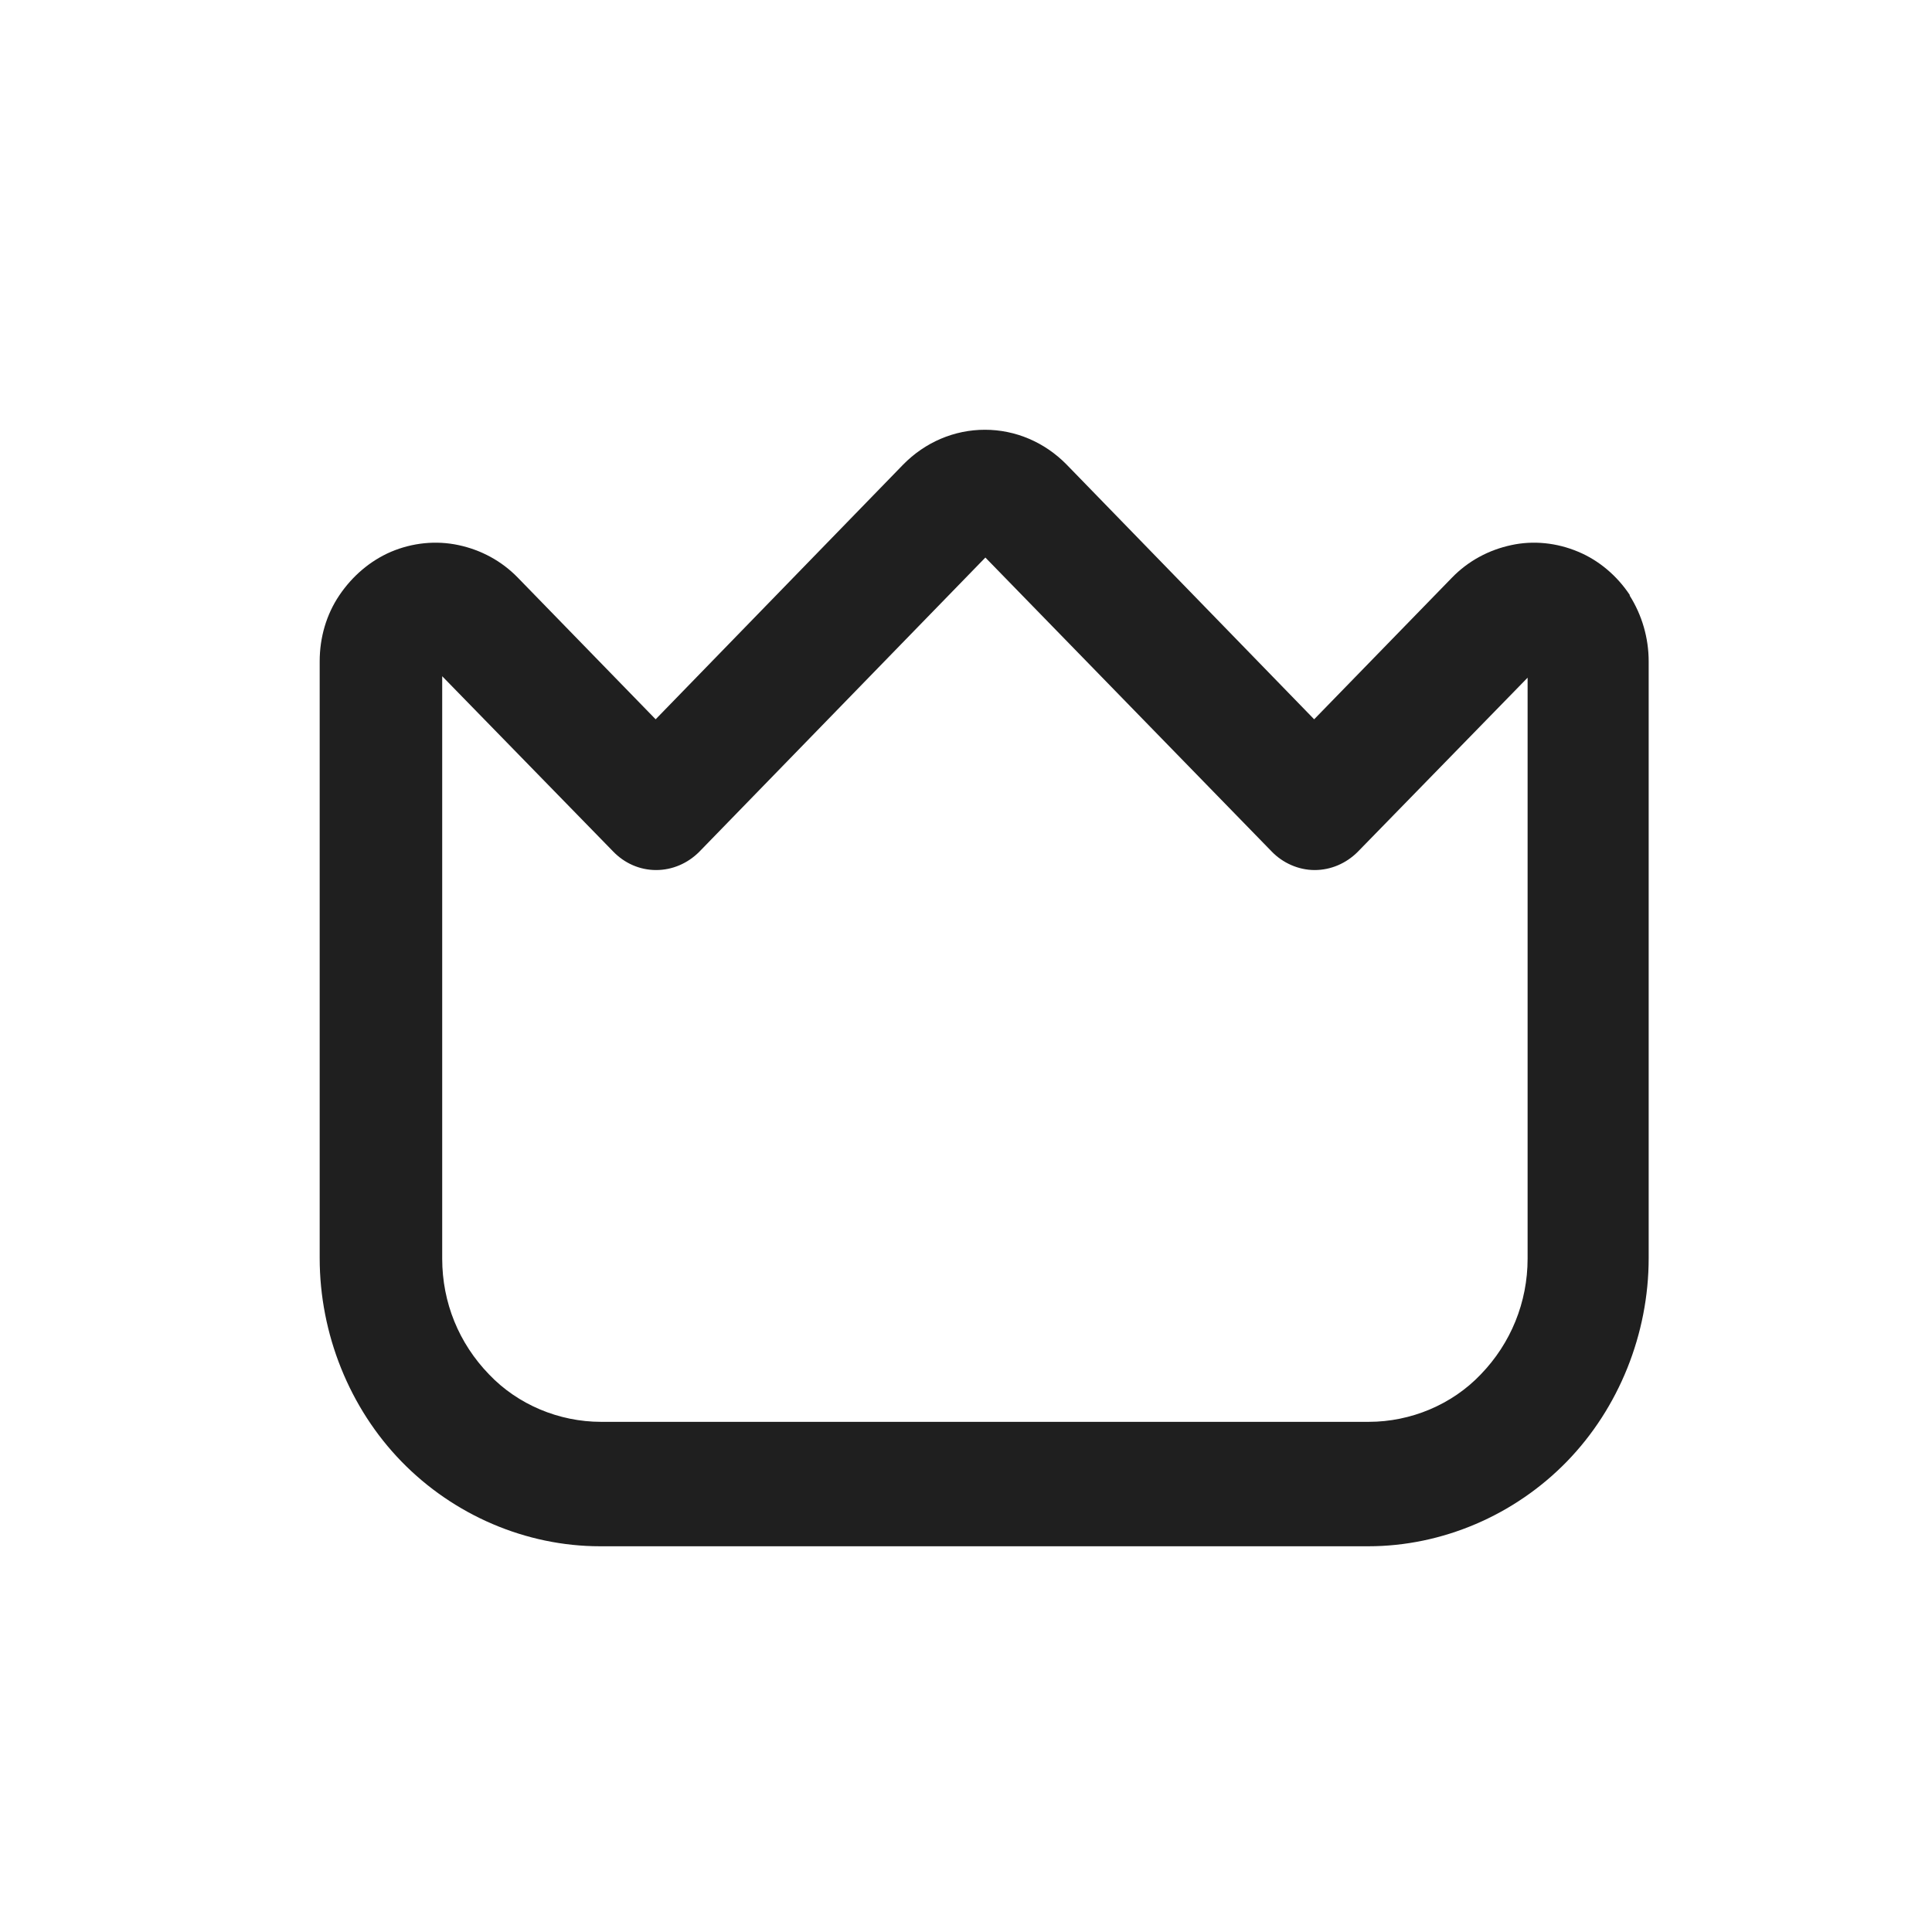
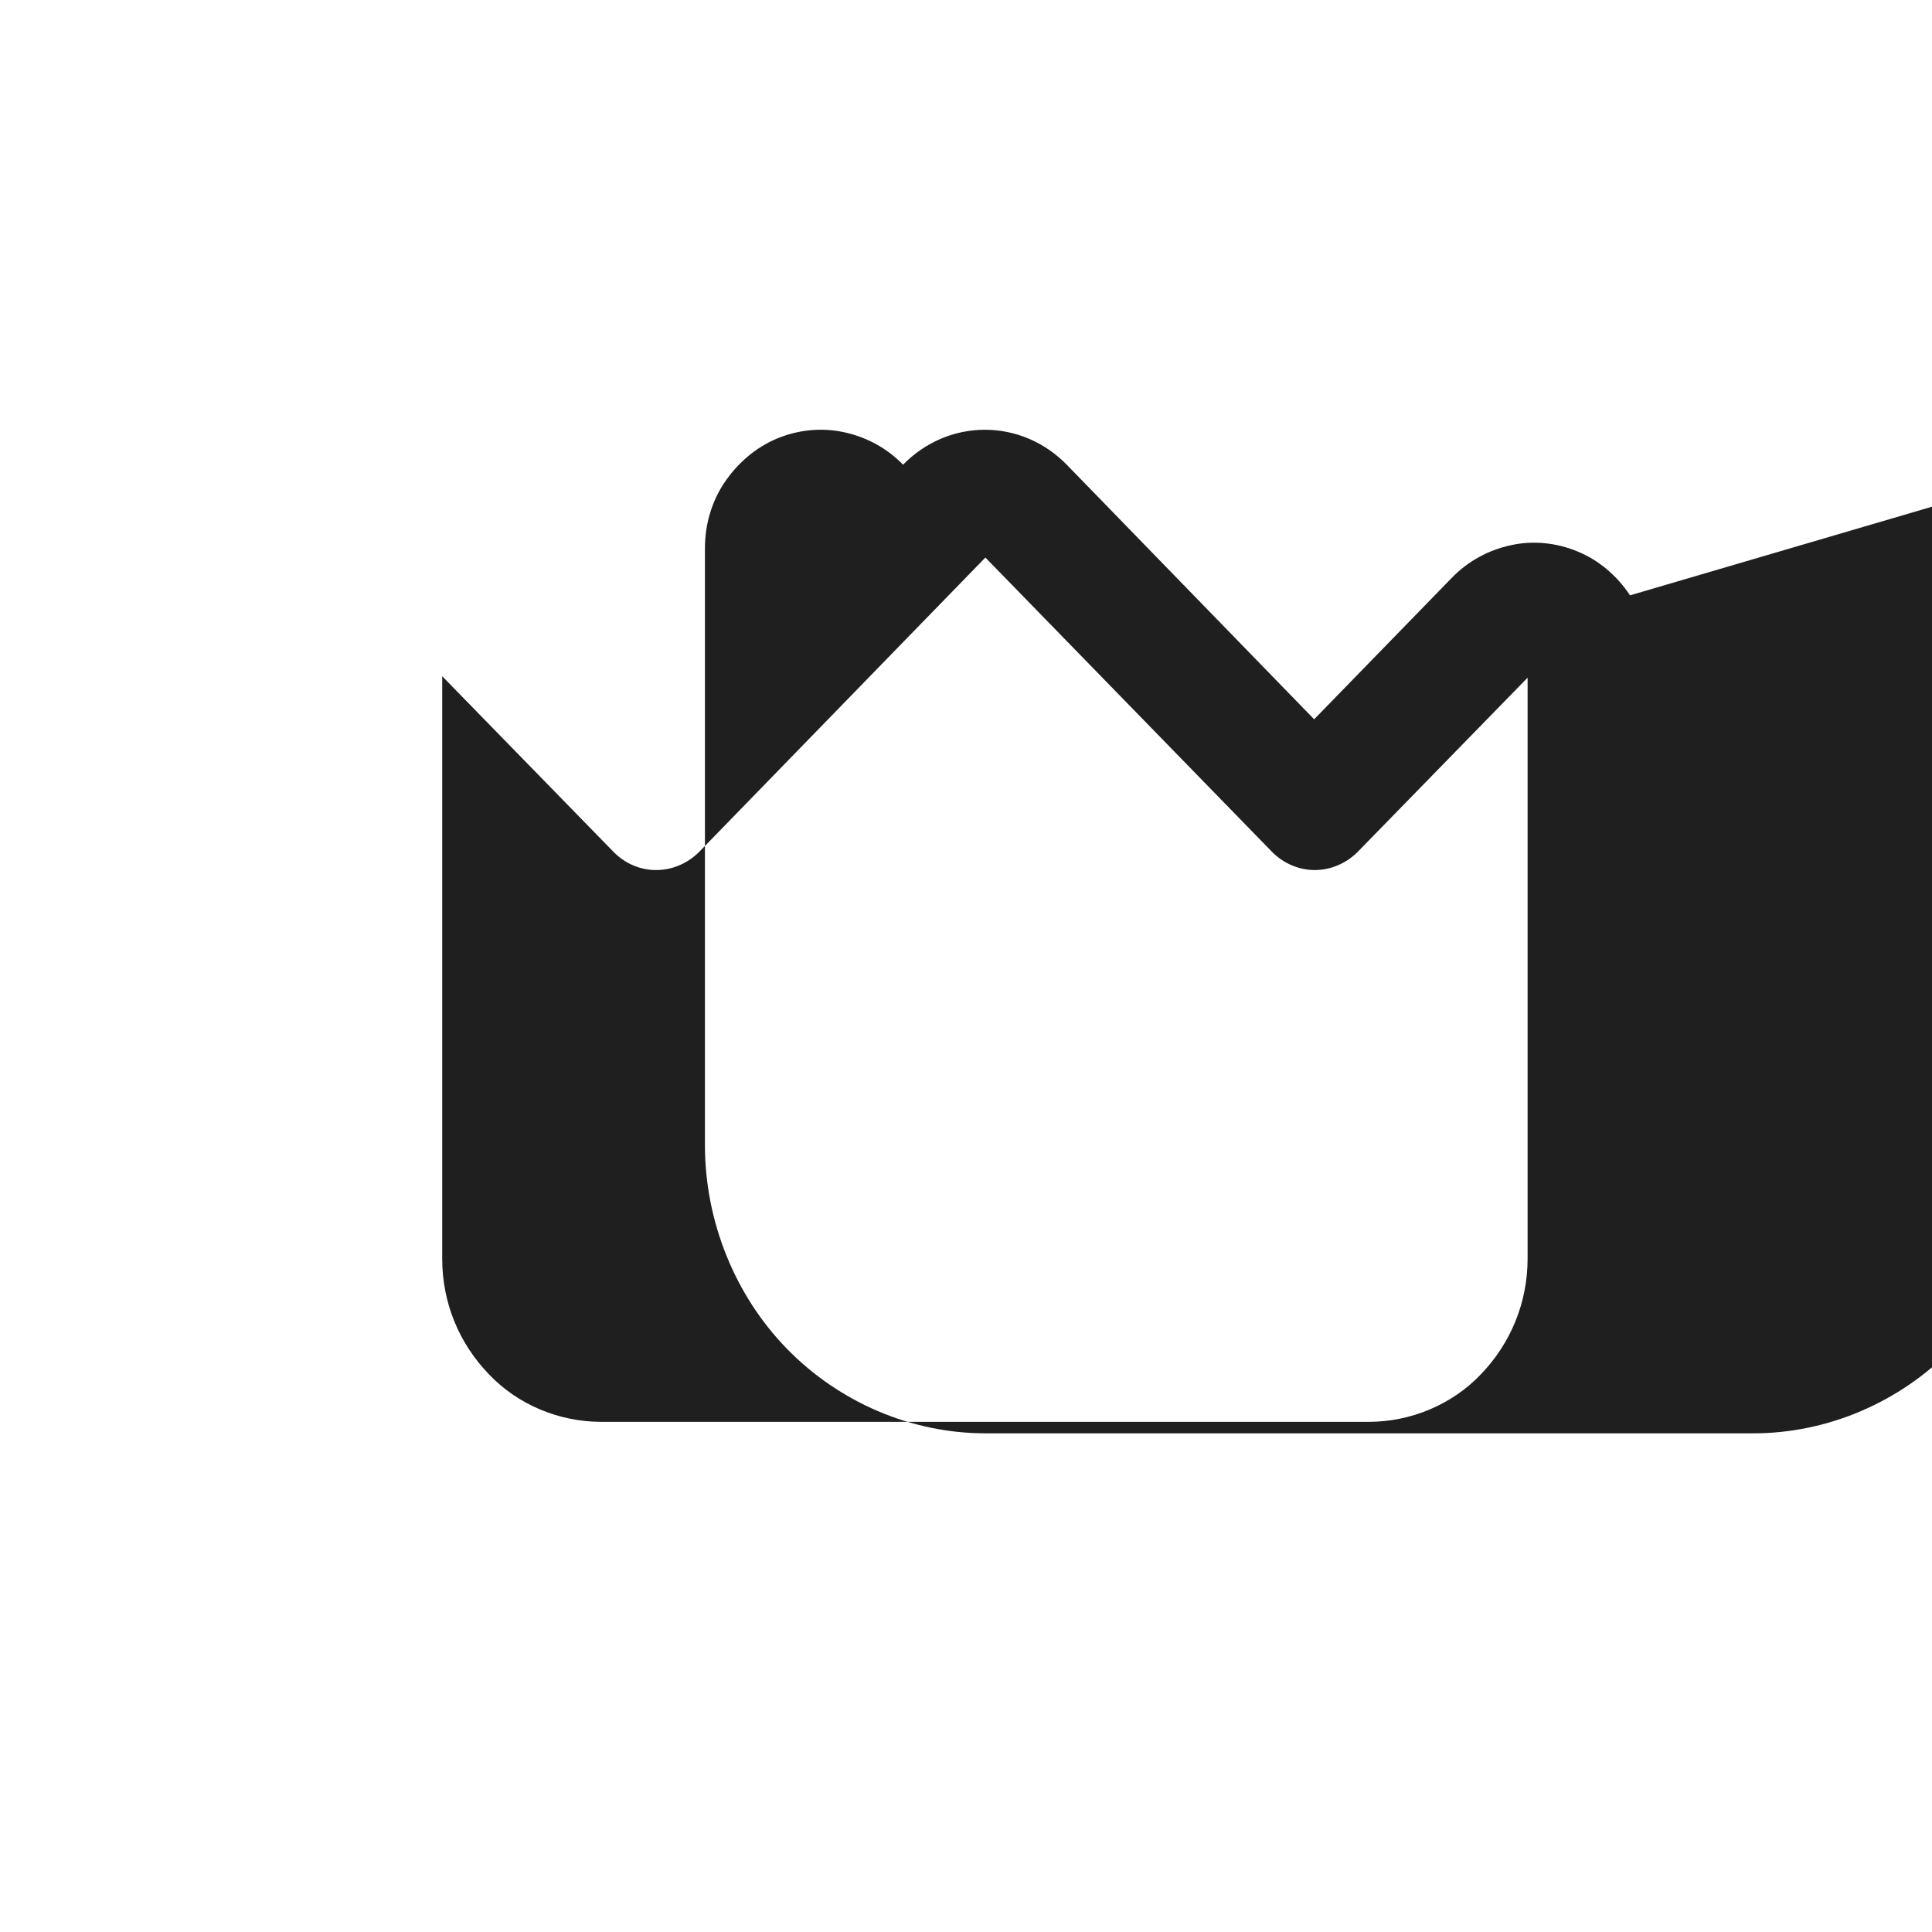
<svg xmlns="http://www.w3.org/2000/svg" id="_Слой_1" data-name="Слой 1" viewBox="0 0 40.37 40.37">
  <defs>
    <style>
      .cls-1 {
        fill: #1f1f1f;
      }
    </style>
  </defs>
-   <path class="cls-1" d="M34.06,12.44c-.27-.41-.65-.73-1.08-.91h0c-.45-.19-.94-.24-1.4-.14-.47.1-.9.33-1.24.68l-2.88,2.96-5.17-5.32c-.46-.47-1.07-.73-1.71-.73s-1.25.26-1.71.73l-5.17,5.32-2.88-2.96c-.34-.35-.77-.58-1.24-.68-.47-.1-.96-.05-1.41.14-.44.19-.81.51-1.08.91-.27.4-.41.88-.41,1.38v12.47c0,1.58.62,3.13,1.71,4.25,1.09,1.12,2.6,1.77,4.15,1.77h16.05c1.55,0,3.06-.65,4.15-1.77,1.09-1.12,1.71-2.67,1.71-4.25v-12.47c0-.49-.14-.97-.4-1.38ZM31.92,14.13v12.17c0,.91-.35,1.77-.98,2.42-.6.63-1.46.99-2.34.99H12.56c-.88,0-1.74-.36-2.34-.99-.63-.65-.98-1.5-.98-2.42v-12.17l3.57,3.66c.24.25.56.39.9.39s.66-.14.9-.38l5.98-6.15,5.98,6.14c.23.24.56.39.9.39s.66-.14.9-.38l3.57-3.66Z" />
+   <path class="cls-1" d="M34.06,12.44c-.27-.41-.65-.73-1.08-.91h0c-.45-.19-.94-.24-1.4-.14-.47.1-.9.33-1.24.68l-2.88,2.96-5.17-5.32c-.46-.47-1.07-.73-1.71-.73s-1.25.26-1.71.73c-.34-.35-.77-.58-1.24-.68-.47-.1-.96-.05-1.41.14-.44.19-.81.51-1.08.91-.27.4-.41.88-.41,1.38v12.47c0,1.58.62,3.13,1.71,4.25,1.09,1.12,2.6,1.77,4.15,1.77h16.05c1.55,0,3.06-.65,4.15-1.77,1.09-1.12,1.71-2.67,1.71-4.25v-12.47c0-.49-.14-.97-.4-1.38ZM31.92,14.13v12.17c0,.91-.35,1.77-.98,2.42-.6.63-1.46.99-2.34.99H12.56c-.88,0-1.74-.36-2.34-.99-.63-.65-.98-1.5-.98-2.42v-12.17l3.57,3.66c.24.25.56.39.9.39s.66-.14.9-.38l5.98-6.15,5.98,6.14c.23.24.56.39.9.39s.66-.14.9-.38l3.57-3.66Z" />
</svg>